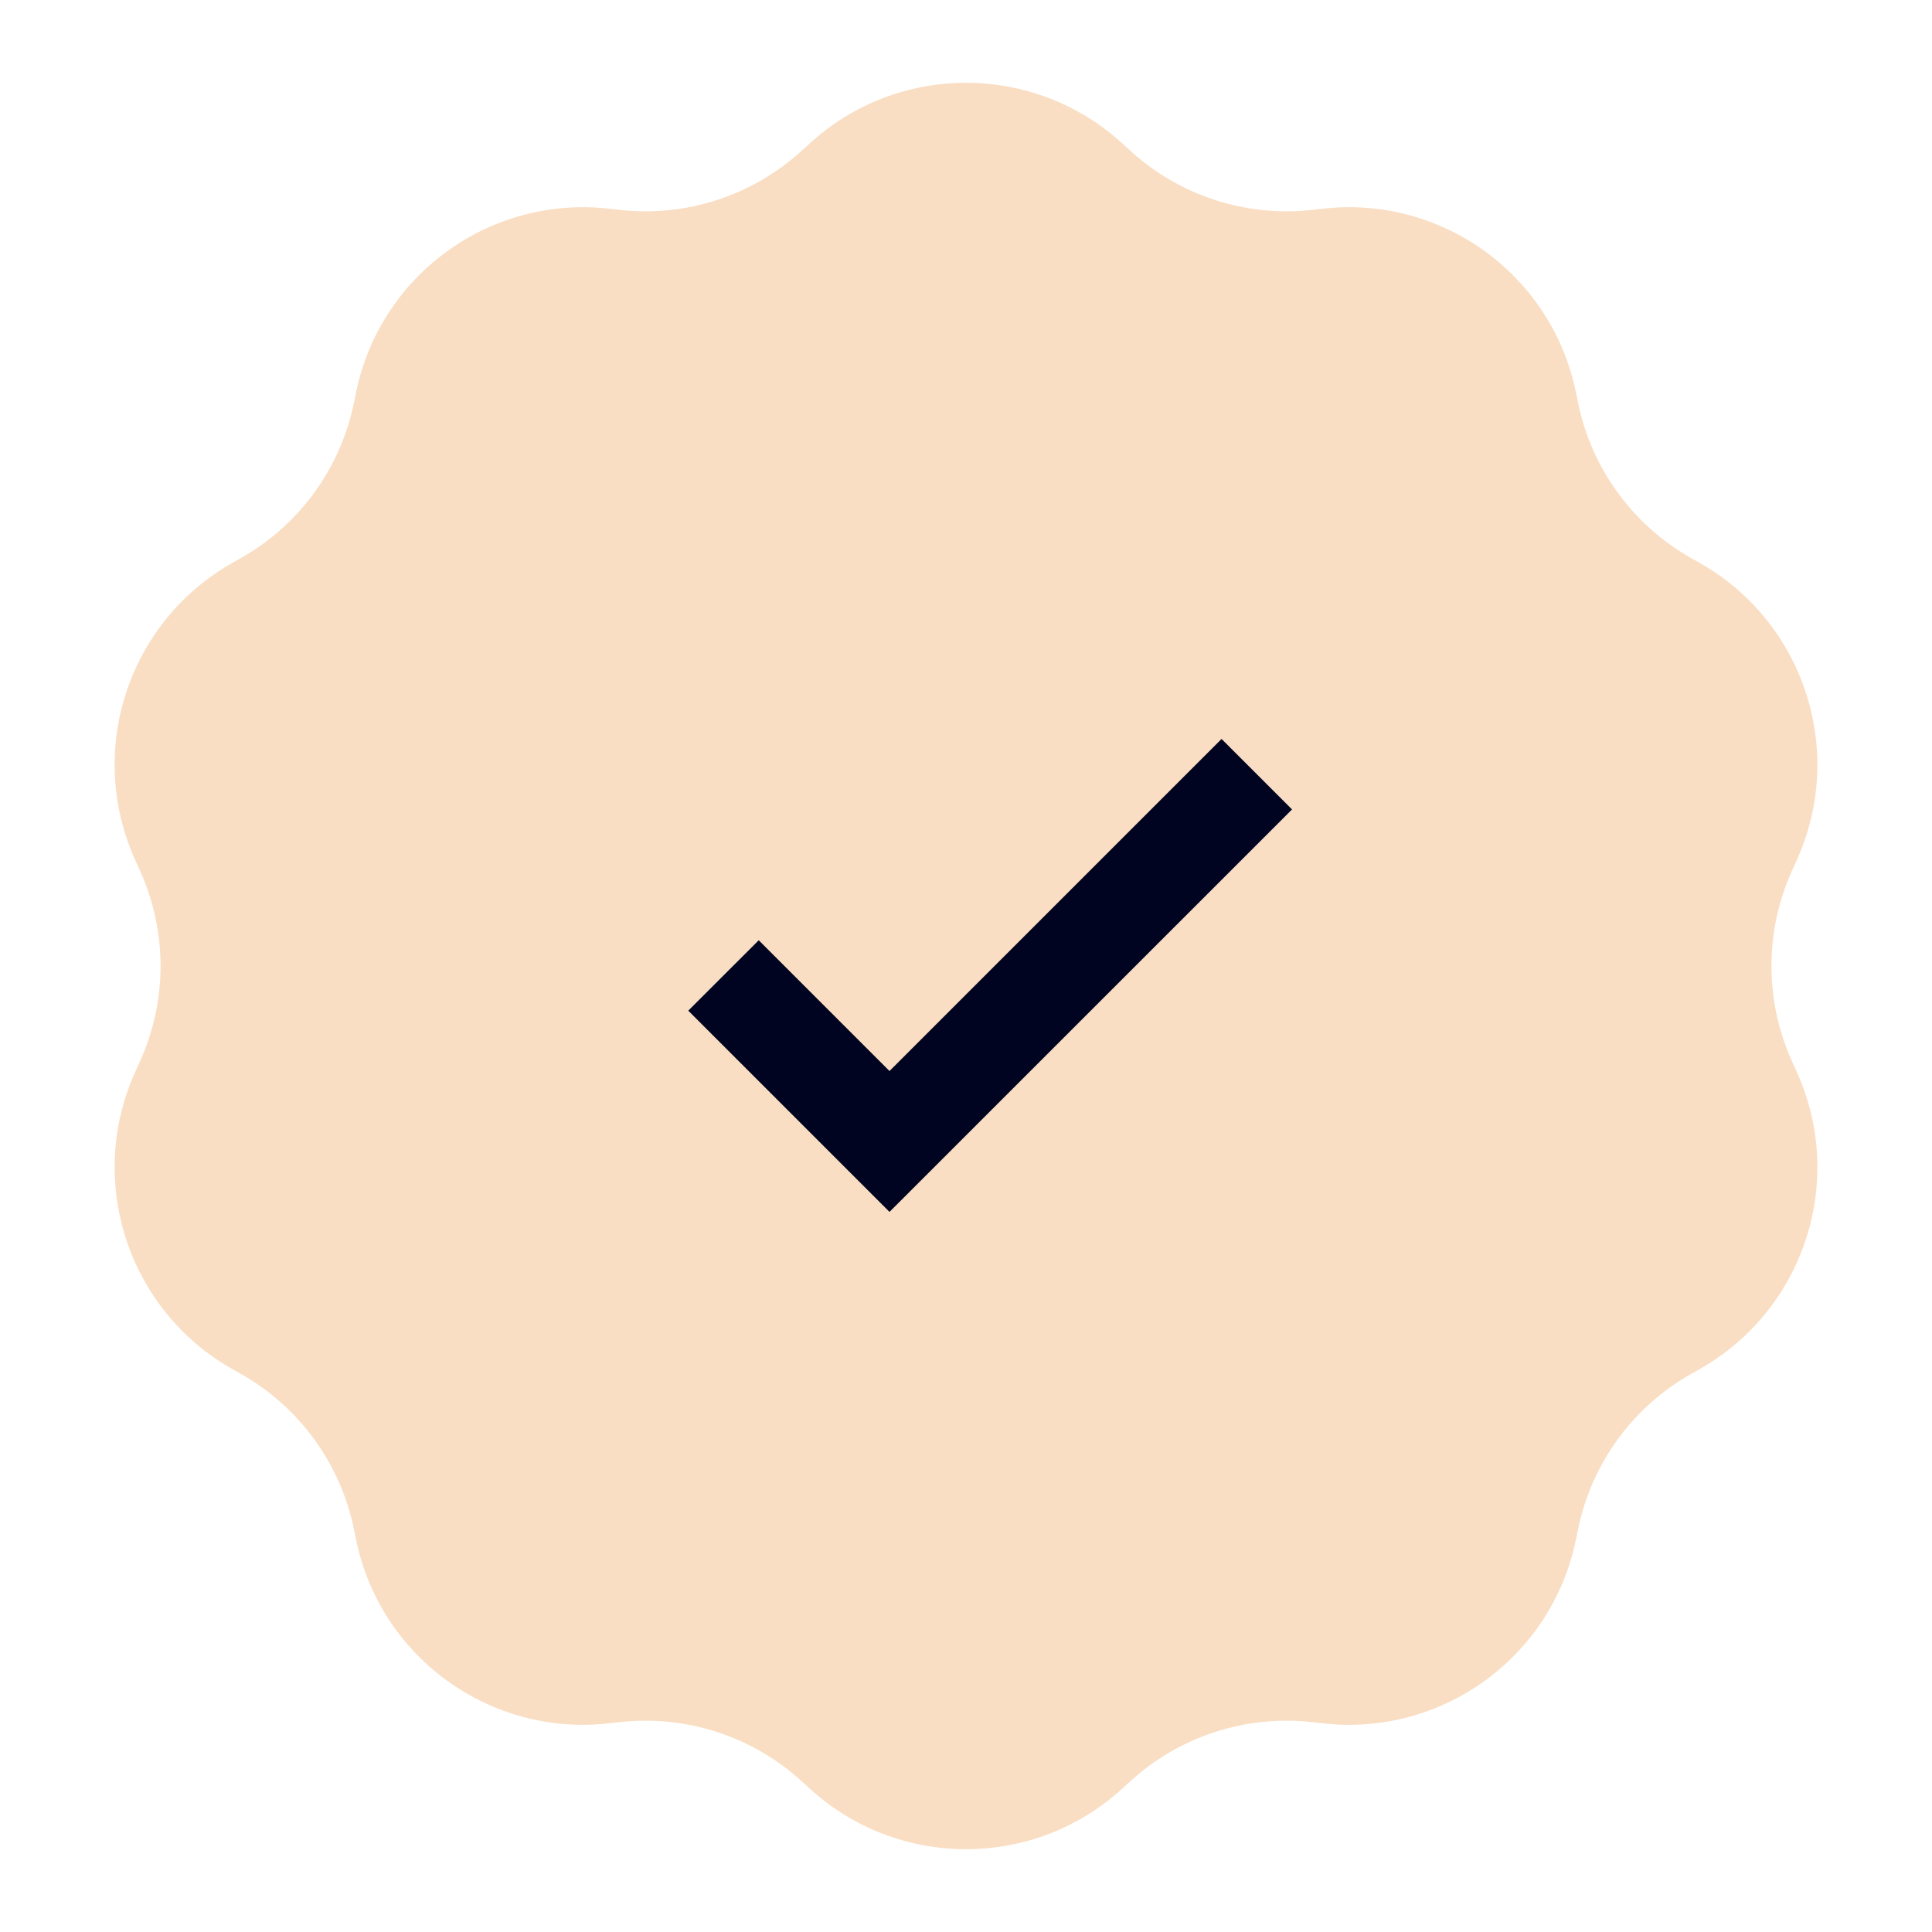
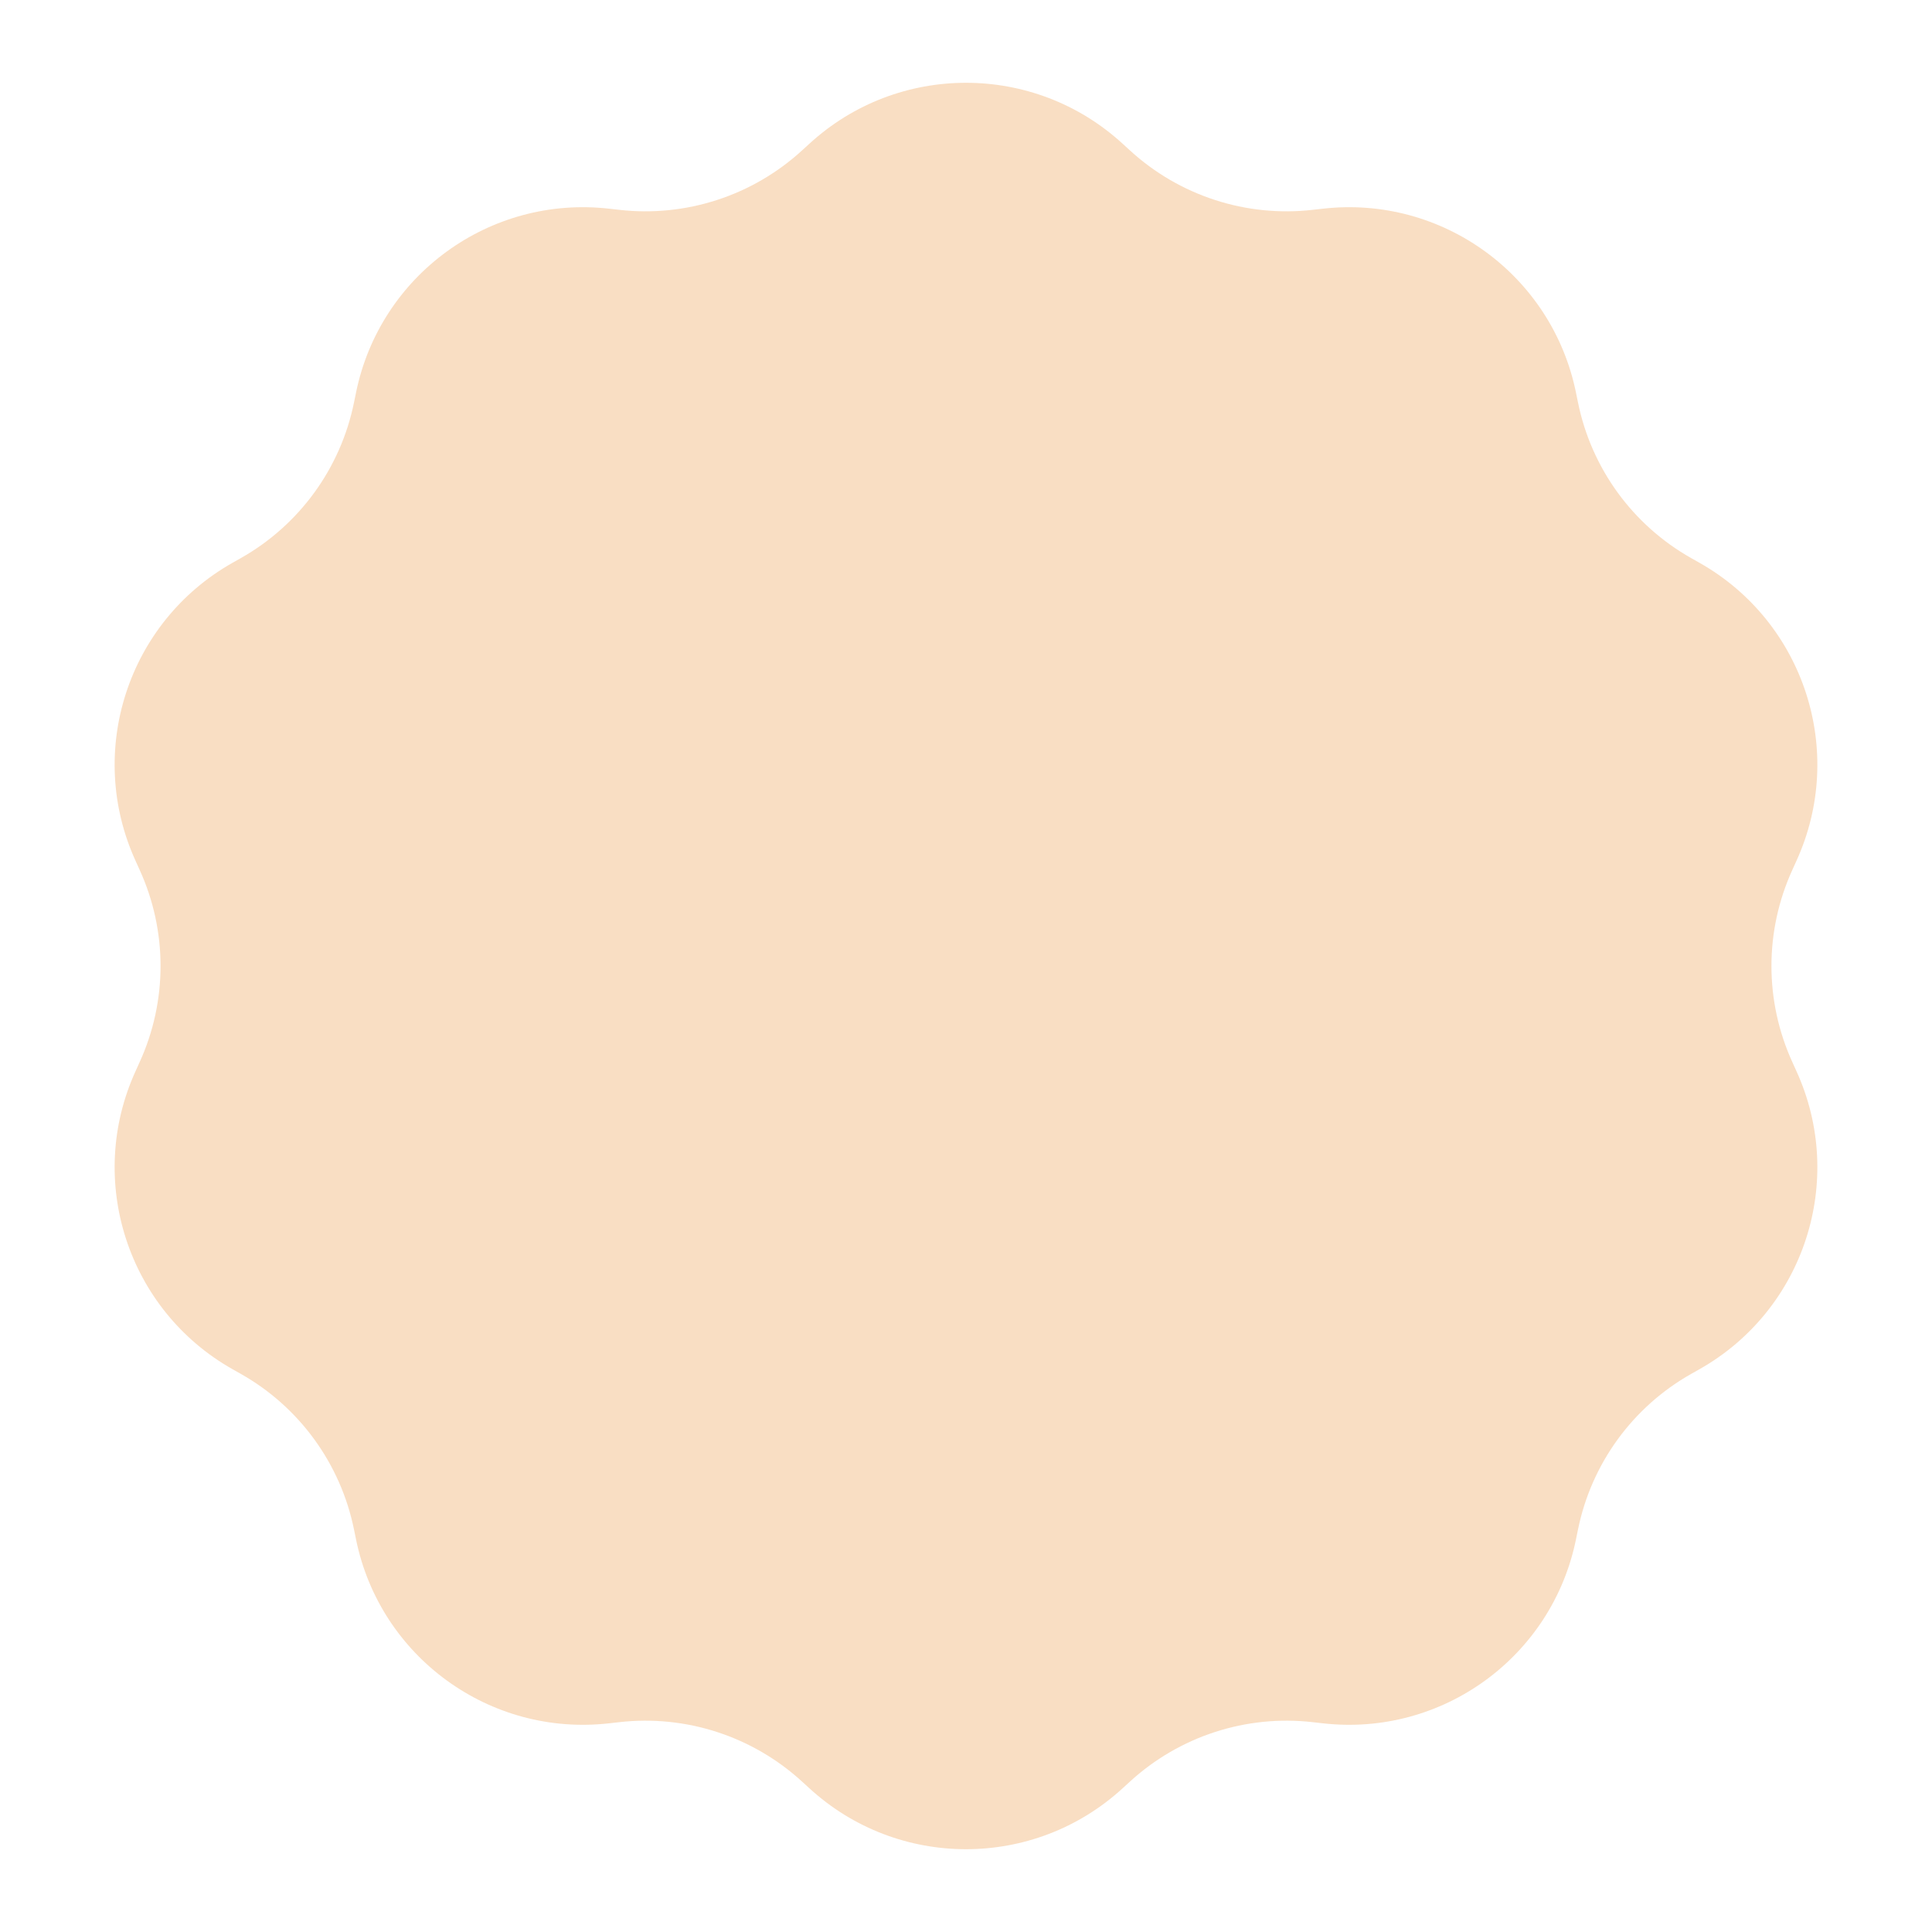
<svg xmlns="http://www.w3.org/2000/svg" width="25" height="25" viewBox="0 0 25 25" fill="none">
  <path d="M10.472 1.861C11.619 0.808 13.381 0.808 14.528 1.861L14.62 1.945C15.261 2.533 16.125 2.814 16.989 2.715L17.113 2.701C18.66 2.523 20.085 3.559 20.394 5.085L20.419 5.207C20.592 6.059 21.126 6.794 21.884 7.222L21.992 7.283C23.347 8.049 23.892 9.725 23.245 11.141L23.194 11.254C22.832 12.046 22.832 12.954 23.194 13.746L23.245 13.859C23.892 15.275 23.347 16.951 21.992 17.717L21.884 17.778C21.126 18.206 20.592 18.941 20.419 19.793L20.394 19.915C20.085 21.441 18.66 22.477 17.113 22.299L16.989 22.285C16.125 22.186 15.261 22.467 14.62 23.055L14.528 23.139C13.381 24.192 11.619 24.192 10.472 23.139L10.38 23.055C9.739 22.467 8.875 22.186 8.011 22.285L7.887 22.299C6.34 22.477 4.915 21.441 4.606 19.915L4.581 19.793C4.408 18.941 3.874 18.206 3.116 17.778L3.008 17.717C1.653 16.951 1.108 15.275 1.755 13.859L1.806 13.746C2.168 12.954 2.168 12.046 1.806 11.254L1.755 11.141C1.108 9.725 1.653 8.049 3.008 7.283L3.116 7.222C3.874 6.794 4.408 6.059 4.581 5.207L4.606 5.085C4.915 3.559 6.34 2.523 7.887 2.701L8.011 2.715C8.875 2.814 9.739 2.533 10.38 1.945L10.472 1.861Z" fill="#F9DEC3" />
-   <path d="M11.51 15.682L8.906 13.078L9.818 12.167L11.51 13.859L15.807 9.562L16.719 10.474L11.51 15.682Z" fill="#000421" />
</svg>